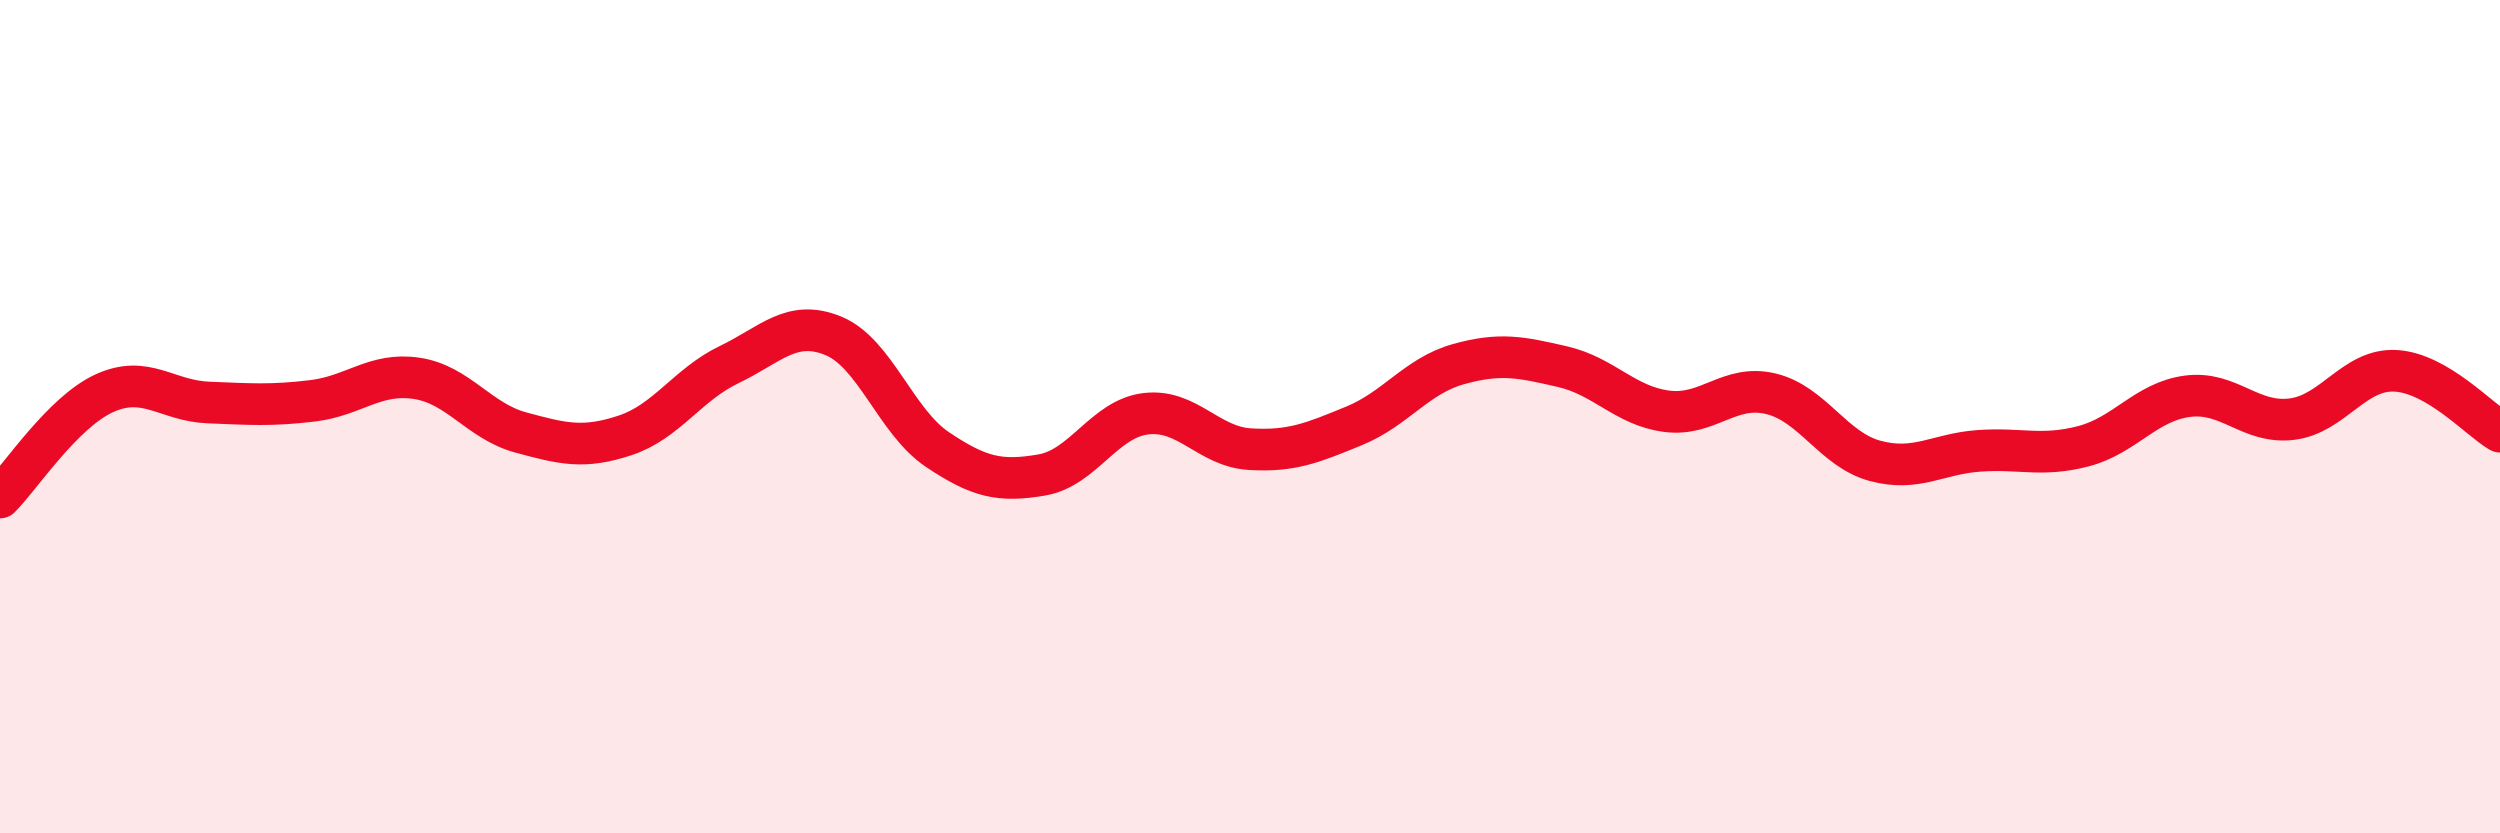
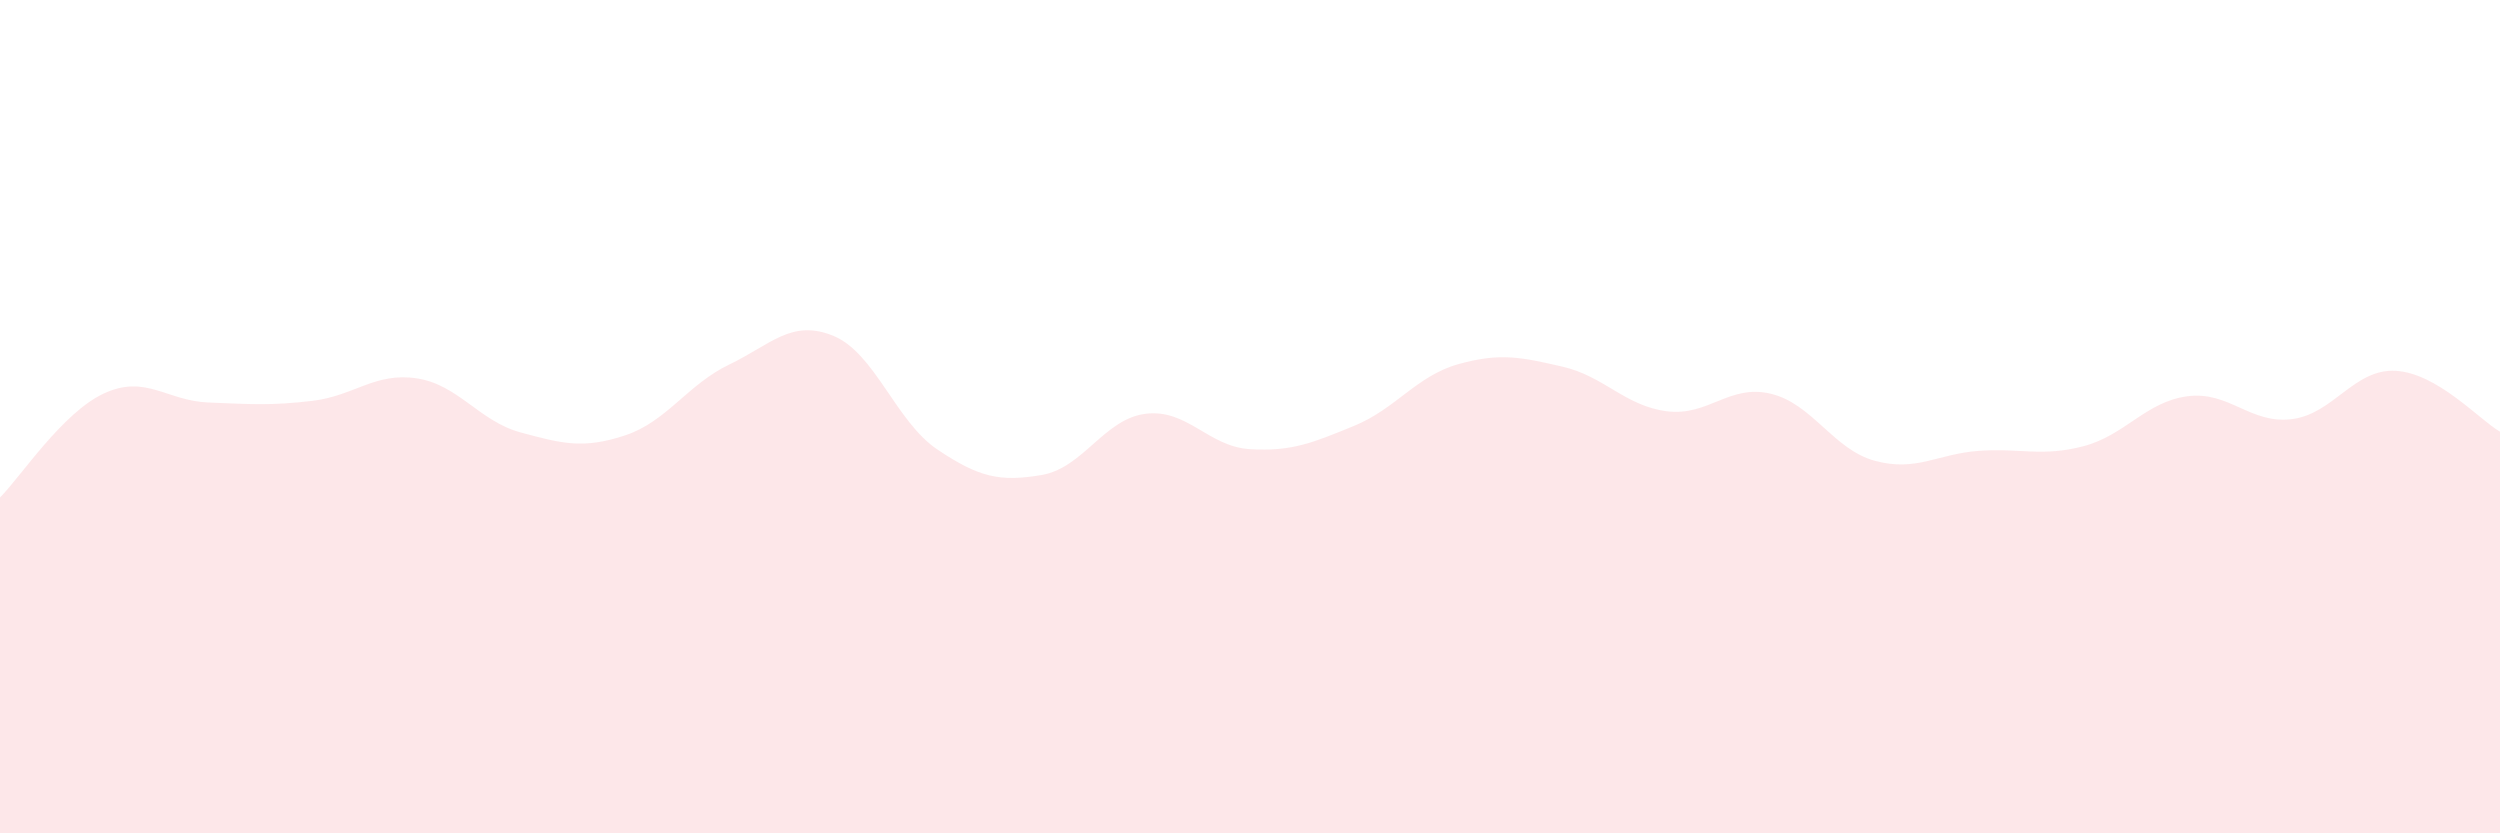
<svg xmlns="http://www.w3.org/2000/svg" width="60" height="20" viewBox="0 0 60 20">
  <path d="M 0,11.94 C 0.5,11.44 1.5,9.9 2.5,9.44 C 3.5,8.98 4,9.62 5,9.66 C 6,9.7 6.5,9.74 7.5,9.62 C 8.5,9.5 9,8.93 10,9.08 C 11,9.23 11.5,10.11 12.5,10.38 C 13.5,10.65 14,10.78 15,10.45 C 16,10.12 16.5,9.23 17.5,8.75 C 18.5,8.27 19,7.65 20,8.06 C 21,8.47 21.5,10.12 22.5,10.79 C 23.5,11.46 24,11.57 25,11.4 C 26,11.23 26.5,10.05 27.5,9.93 C 28.5,9.81 29,10.72 30,10.78 C 31,10.84 31.5,10.63 32.5,10.22 C 33.5,9.81 34,9.02 35,8.74 C 36,8.46 36.5,8.57 37.5,8.8 C 38.5,9.03 39,9.74 40,9.87 C 41,10 41.5,9.21 42.5,9.45 C 43.5,9.69 44,10.79 45,11.06 C 46,11.33 46.5,10.89 47.5,10.82 C 48.5,10.75 49,10.97 50,10.71 C 51,10.45 51.5,9.64 52.5,9.51 C 53.5,9.38 54,10.18 55,10.06 C 56,9.94 56.5,8.84 57.5,8.9 C 58.5,8.96 59.5,10.07 60,10.36L60 20L0 20Z" fill="#EB0A25" opacity="0.1" stroke-linecap="round" stroke-linejoin="round" />
-   <path d="M 0,11.94 C 0.5,11.44 1.5,9.9 2.5,9.44 C 3.5,8.98 4,9.62 5,9.66 C 6,9.7 6.5,9.74 7.5,9.62 C 8.5,9.5 9,8.93 10,9.08 C 11,9.23 11.5,10.11 12.5,10.38 C 13.5,10.65 14,10.78 15,10.45 C 16,10.12 16.5,9.23 17.5,8.75 C 18.5,8.27 19,7.65 20,8.06 C 21,8.47 21.5,10.12 22.5,10.79 C 23.5,11.46 24,11.57 25,11.4 C 26,11.23 26.5,10.05 27.5,9.93 C 28.5,9.81 29,10.72 30,10.78 C 31,10.84 31.5,10.63 32.5,10.22 C 33.5,9.81 34,9.02 35,8.74 C 36,8.46 36.5,8.57 37.5,8.8 C 38.5,9.03 39,9.74 40,9.87 C 41,10 41.5,9.21 42.5,9.45 C 43.5,9.69 44,10.79 45,11.06 C 46,11.33 46.5,10.89 47.5,10.82 C 48.5,10.75 49,10.97 50,10.71 C 51,10.45 51.5,9.64 52.5,9.51 C 53.5,9.38 54,10.18 55,10.06 C 56,9.94 56.5,8.84 57.5,8.9 C 58.5,8.96 59.5,10.07 60,10.36" stroke="#EB0A25" stroke-width="1" fill="none" stroke-linecap="round" stroke-linejoin="round" />
</svg>